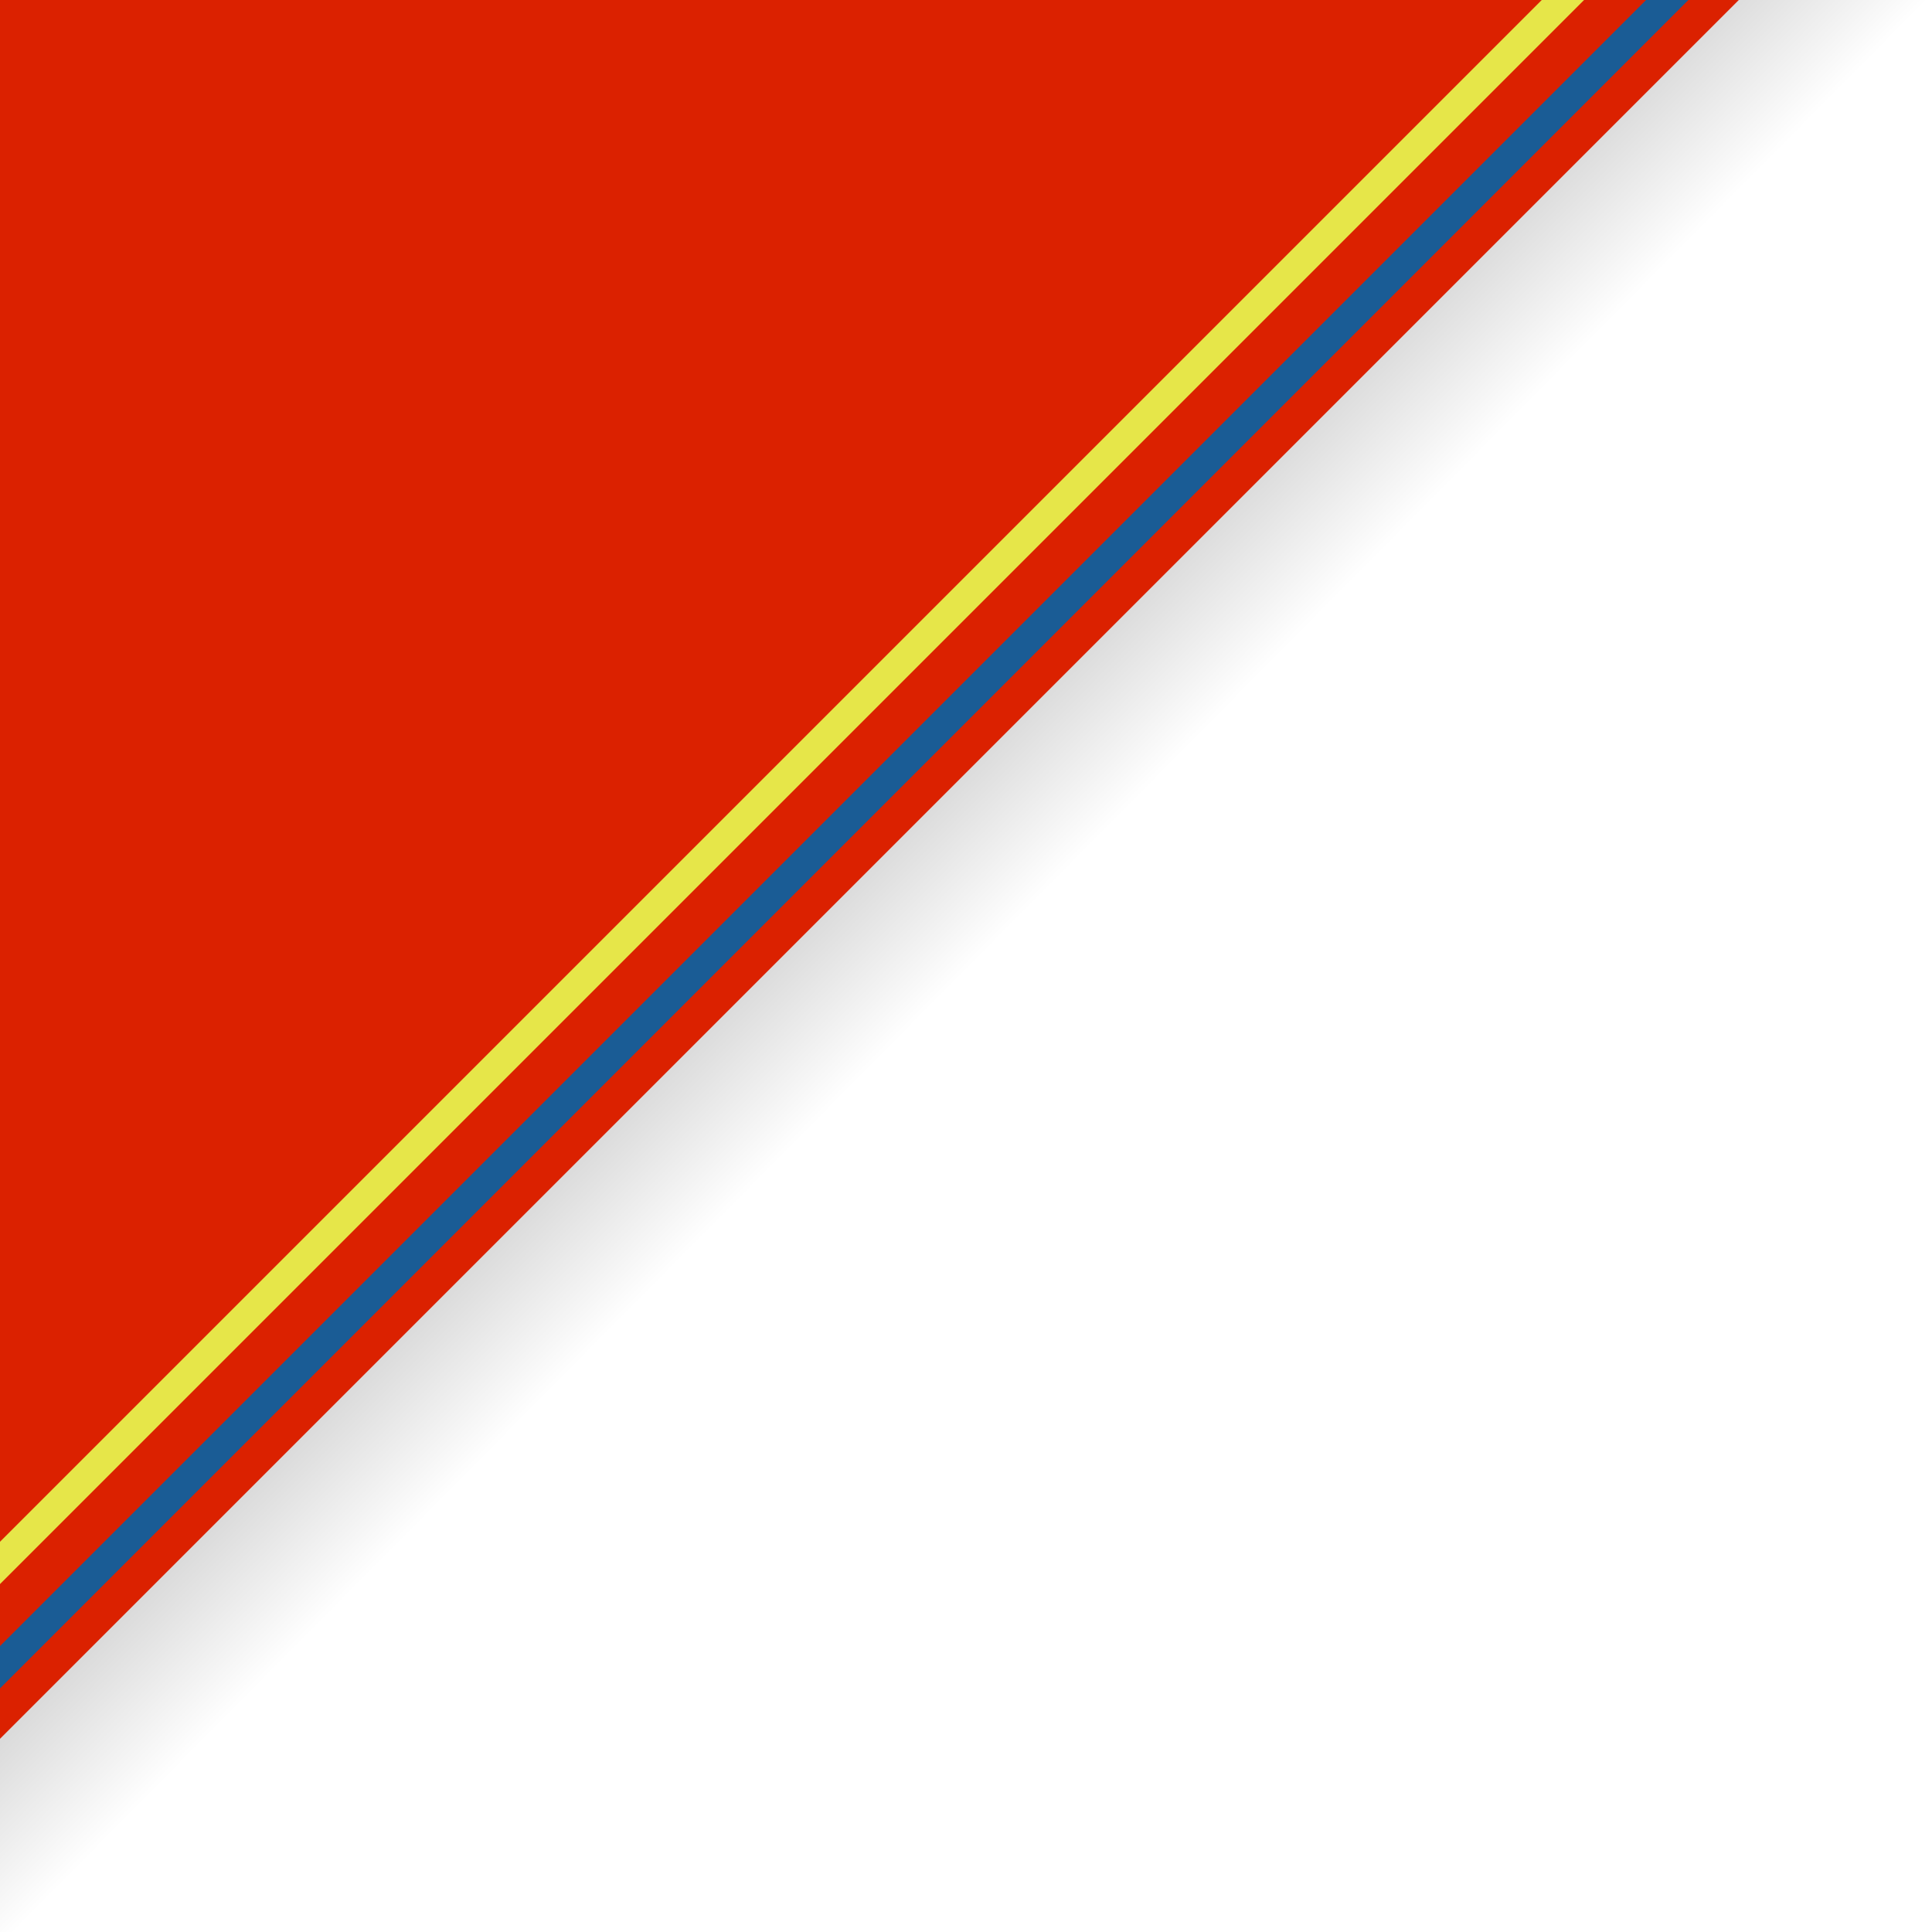
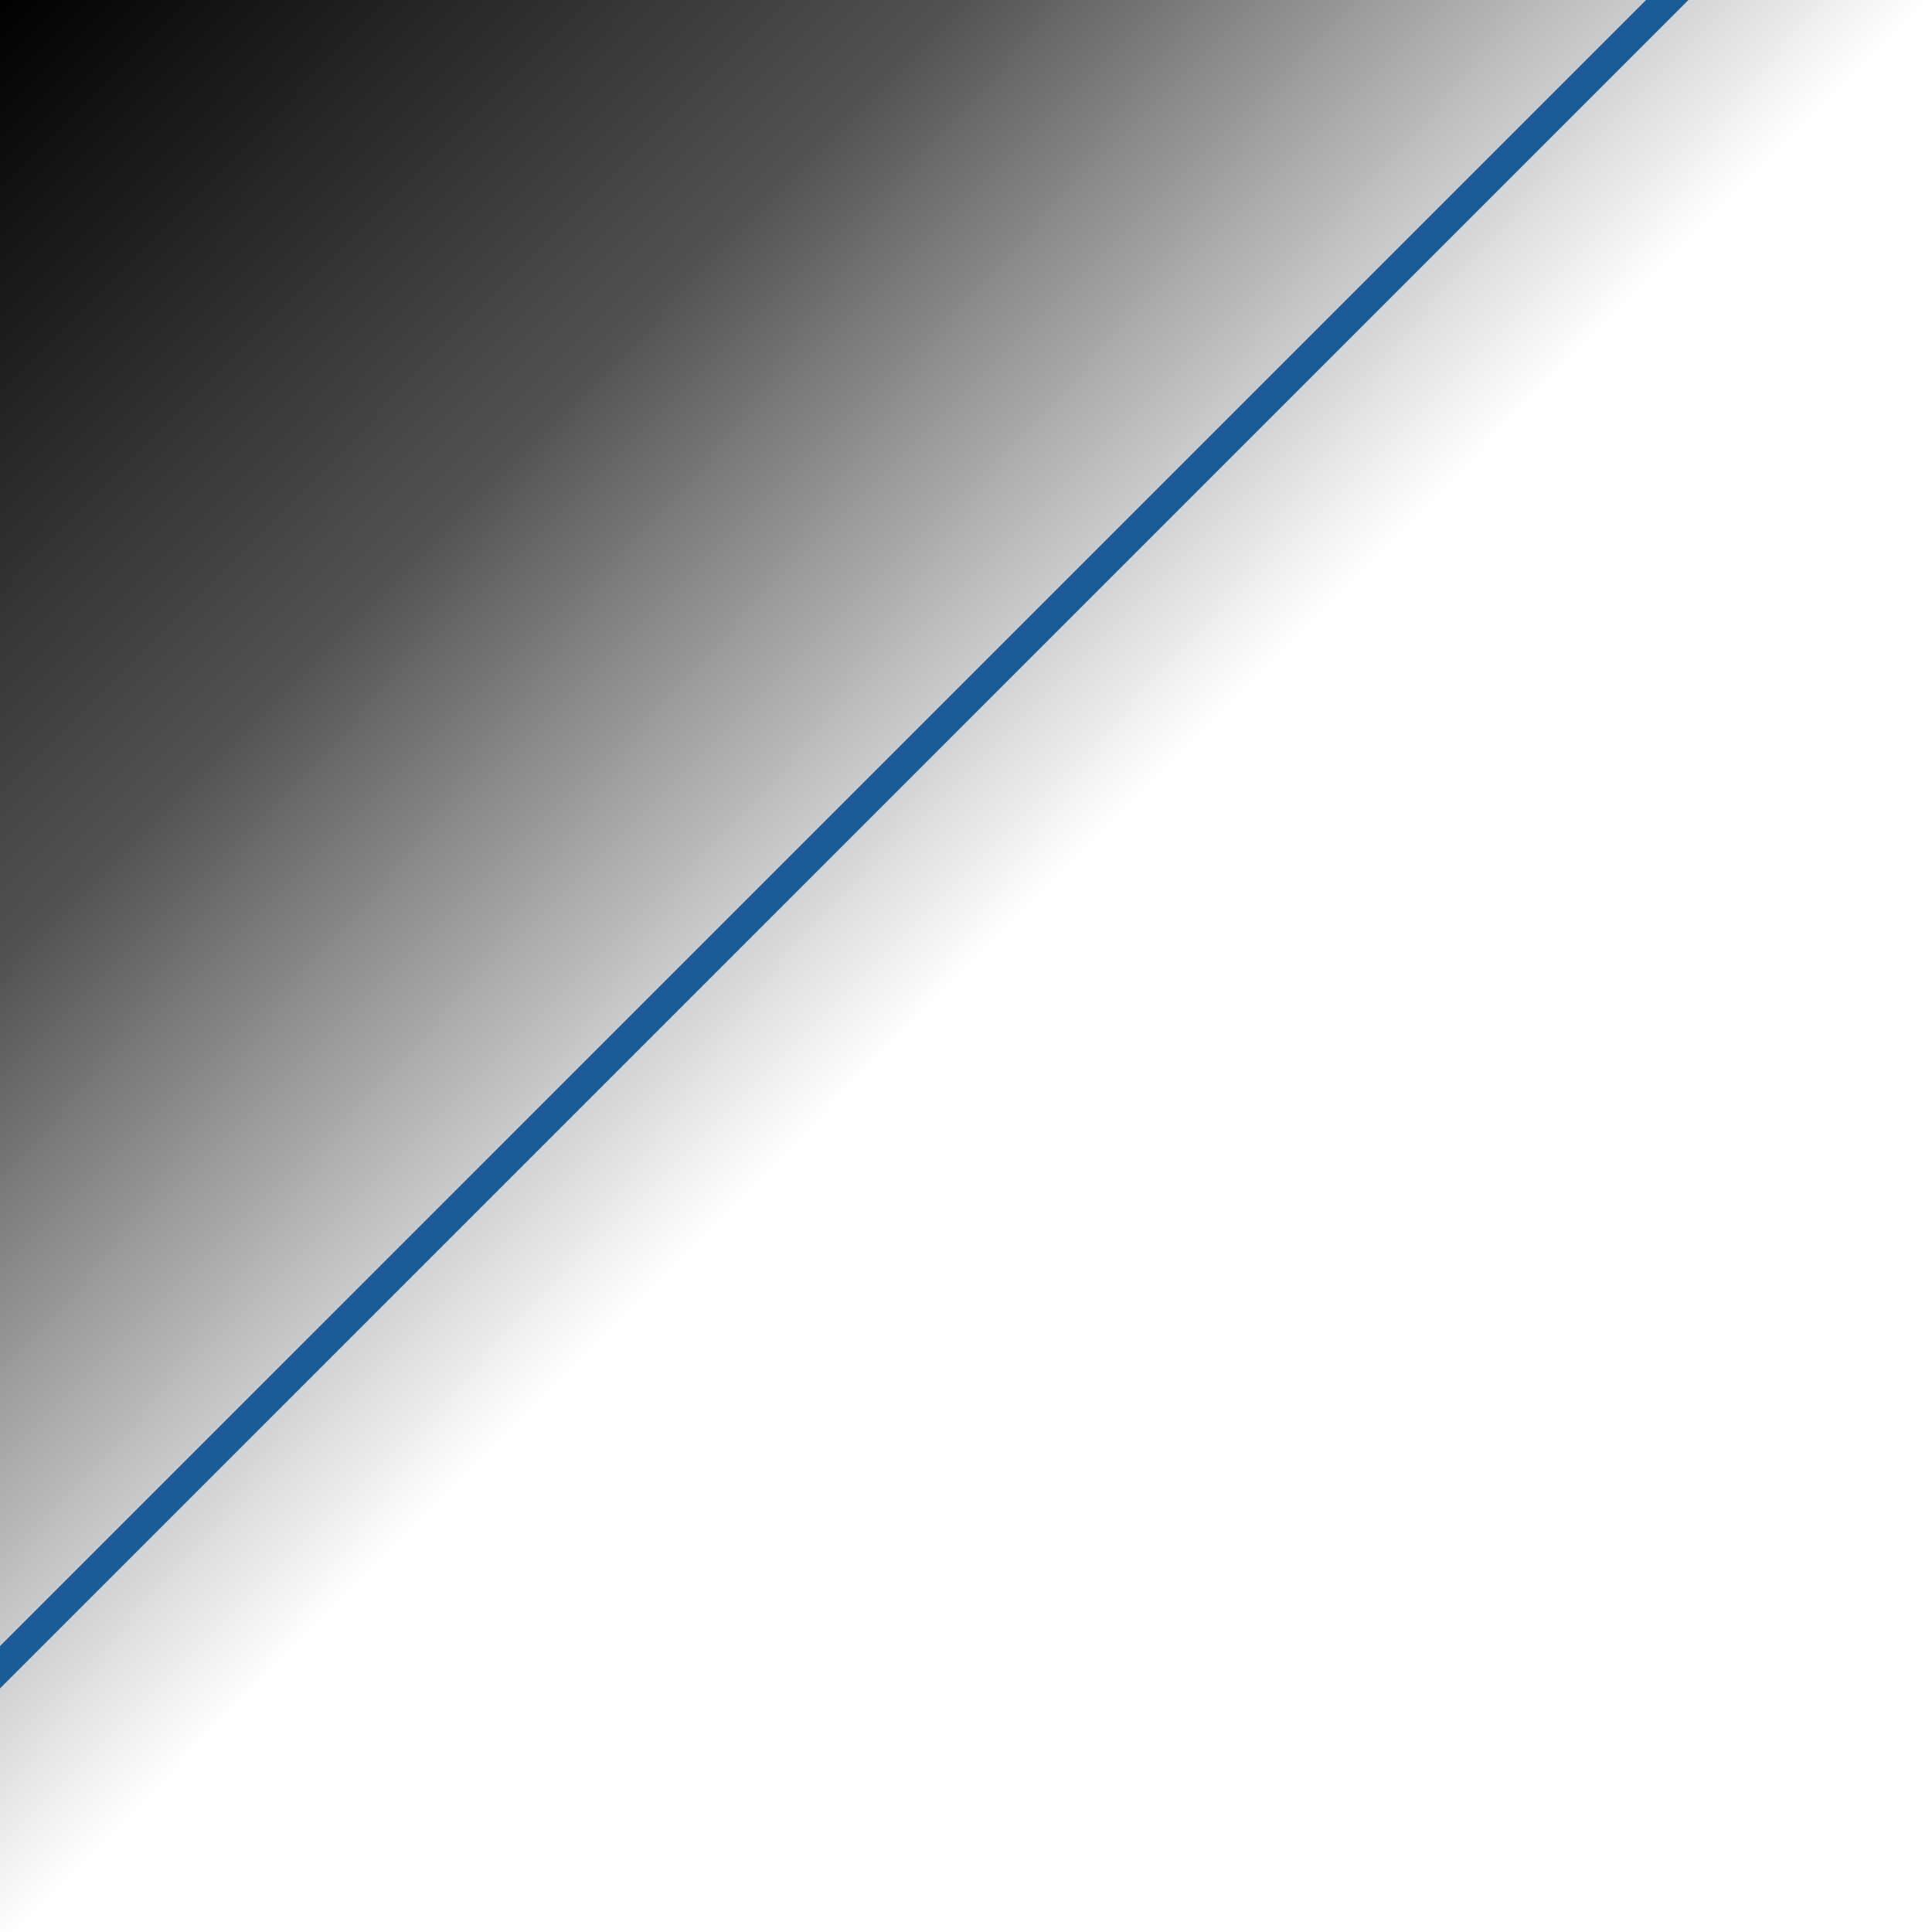
<svg xmlns="http://www.w3.org/2000/svg" xmlns:ns1="http://www.inkscape.org/namespaces/inkscape" xmlns:ns2="http://sodipodi.sourceforge.net/DTD/sodipodi-0.dtd" xmlns:xlink="http://www.w3.org/1999/xlink" width="100mm" height="100mm" viewBox="0 0 100 100" version="1.1" id="svg1" ns1:version="1.4.2 (ebf0e940d0, 2025-05-08)" ns2:docname="foulard_vdo.svg">
  <ns2:namedview id="namedview1" pagecolor="#ffffff" bordercolor="#000000" borderopacity="0.25" ns1:showpageshadow="2" ns1:pageopacity="0.0" ns1:pagecheckerboard="true" ns1:deskcolor="#d1d1d1" ns1:document-units="mm" ns1:clip-to-page="true" ns1:zoom="1.1066197" ns1:cx="105.27555" ns1:cy="227.72051" ns1:window-width="1920" ns1:window-height="1133" ns1:window-x="0" ns1:window-y="0" ns1:window-maximized="1" ns1:current-layer="path3" />
  <defs id="defs1">
    <linearGradient id="linearGradient5" ns1:collect="always">
      <stop style="stop-color:#000000;stop-opacity:1;" offset="0" id="stop5" />
      <stop style="stop-color:#000000;stop-opacity:0.677;" offset="0.5" id="stop7" />
      <stop style="stop-color:#000000;stop-opacity:0;" offset="1" id="stop6" />
    </linearGradient>
    <linearGradient ns1:collect="always" xlink:href="#linearGradient5" id="linearGradient6" x1="29.26" y1="66.301" x2="79.741" y2="116.306" gradientUnits="userSpaceOnUse" />
  </defs>
  <g ns1:label="Calque 1" ns1:groupmode="layer" id="layer1" transform="translate(-29.366,-66.408)">
    <rect style="fill:url(#linearGradient6);fill-opacity:1;stroke:none;stroke-width:11.518;stroke-linecap:square;stroke-dasharray:none;stroke-opacity:1" id="rect5" width="100" height="100" x="29.366" y="66.408" />
-     <path id="rect1" style="fill:#db2100;fill-opacity:1;stroke:none;stroke-width:5.447;stroke-dasharray:none;stroke-opacity:1" d="M 29.366,66.408 H 119.366 L 29.366,156.408 Z" ns2:nodetypes="cccc" />
    <g id="path3" style="opacity:1">
      <path style="baseline-shift:baseline;display:inline;overflow:visible;vector-effect:none;fill:#ffffff;stroke-linecap:square;enable-background:accumulate;stop-color:#000000;stop-opacity:1" d="M 119.366,66.408 29.366,156.408" id="path7" />
      <path style="baseline-shift:baseline;display:inline;overflow:visible;vector-effect:none;fill:#1a5c95;fill-opacity:1;stroke-linecap:square;enable-background:accumulate;stop-color:#000000;stop-opacity:1" d="m 118.838,62.137 -1.871,1.871 -90,90 -1.871,1.871 1.096,1.096 1.869,-1.871 90,-90 1.871,-1.871 z" id="path8" ns2:nodetypes="ccccccccc" />
-       <path style="baseline-shift:baseline;display:inline;overflow:visible;vector-effect:none;fill:#e6e649;fill-opacity:1;stroke-linecap:square;enable-background:accumulate;stop-color:#000000" d="m 117.638,57.937 -1.871,1.871 -90,90 -1.871,1.871 1.096,1.096 1.869,-1.871 90,-90 1.871,-1.871 z" id="path8-1" ns2:nodetypes="ccccccccc" />
    </g>
  </g>
</svg>